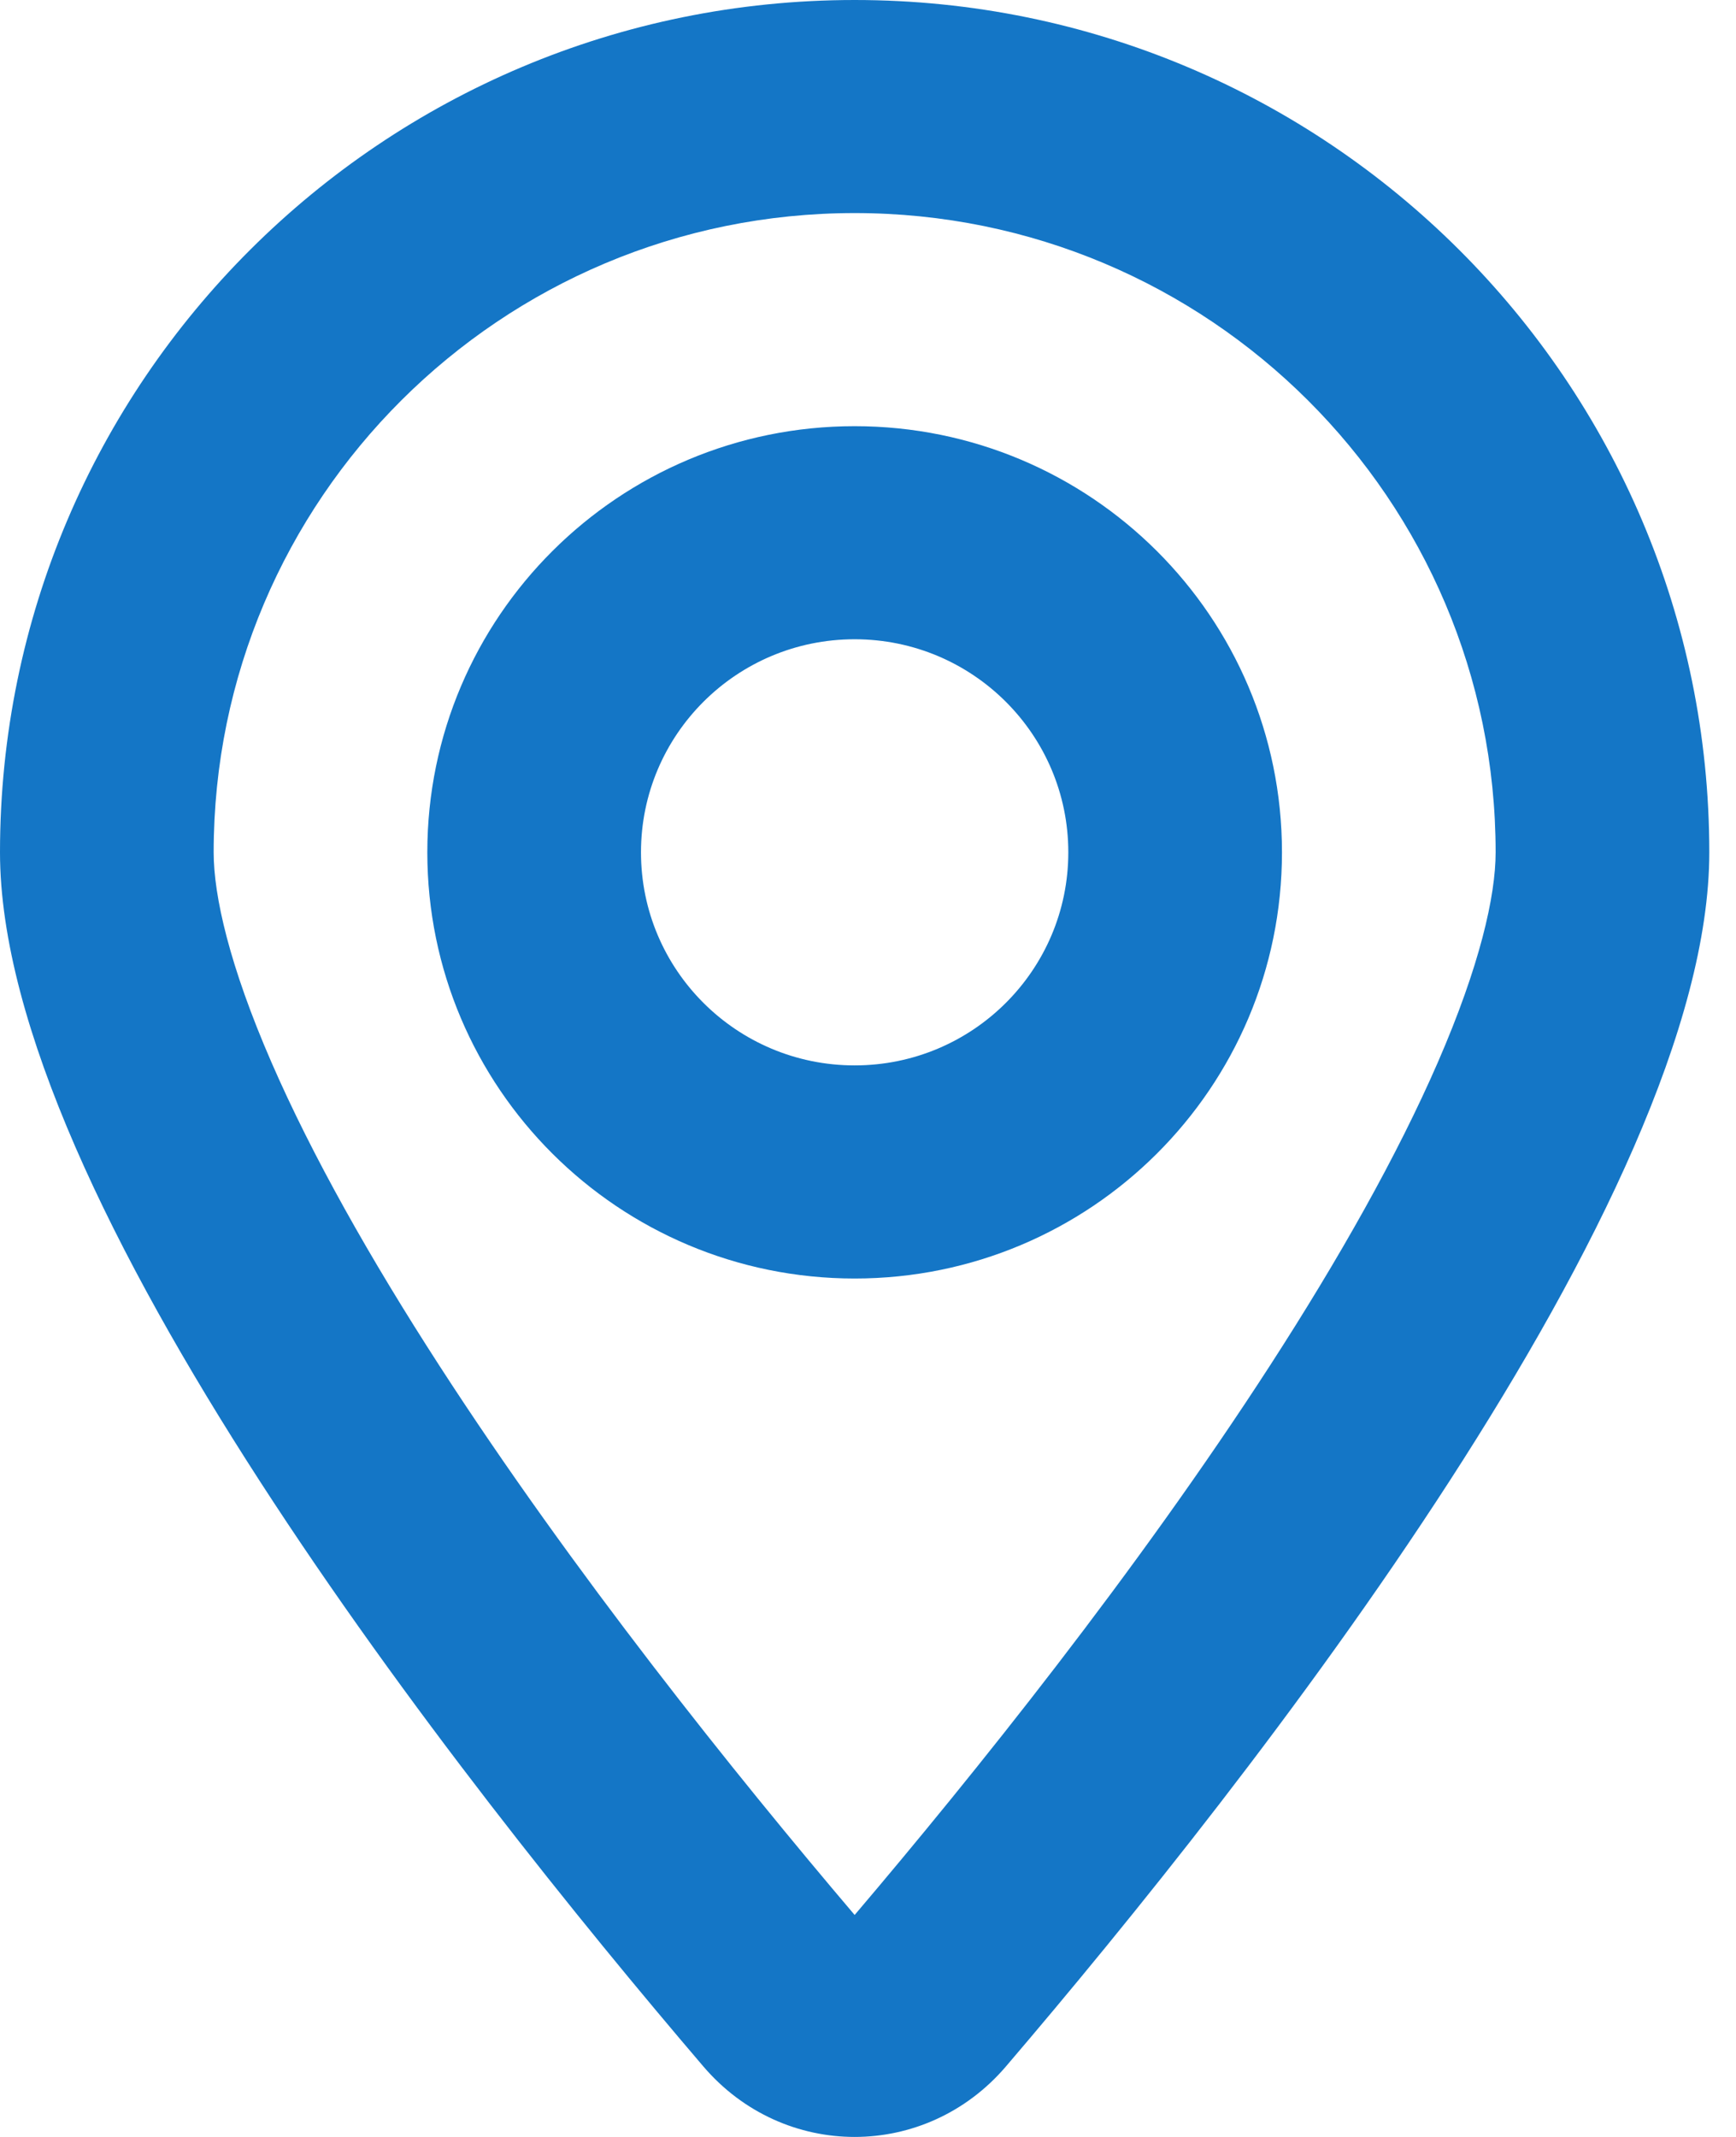
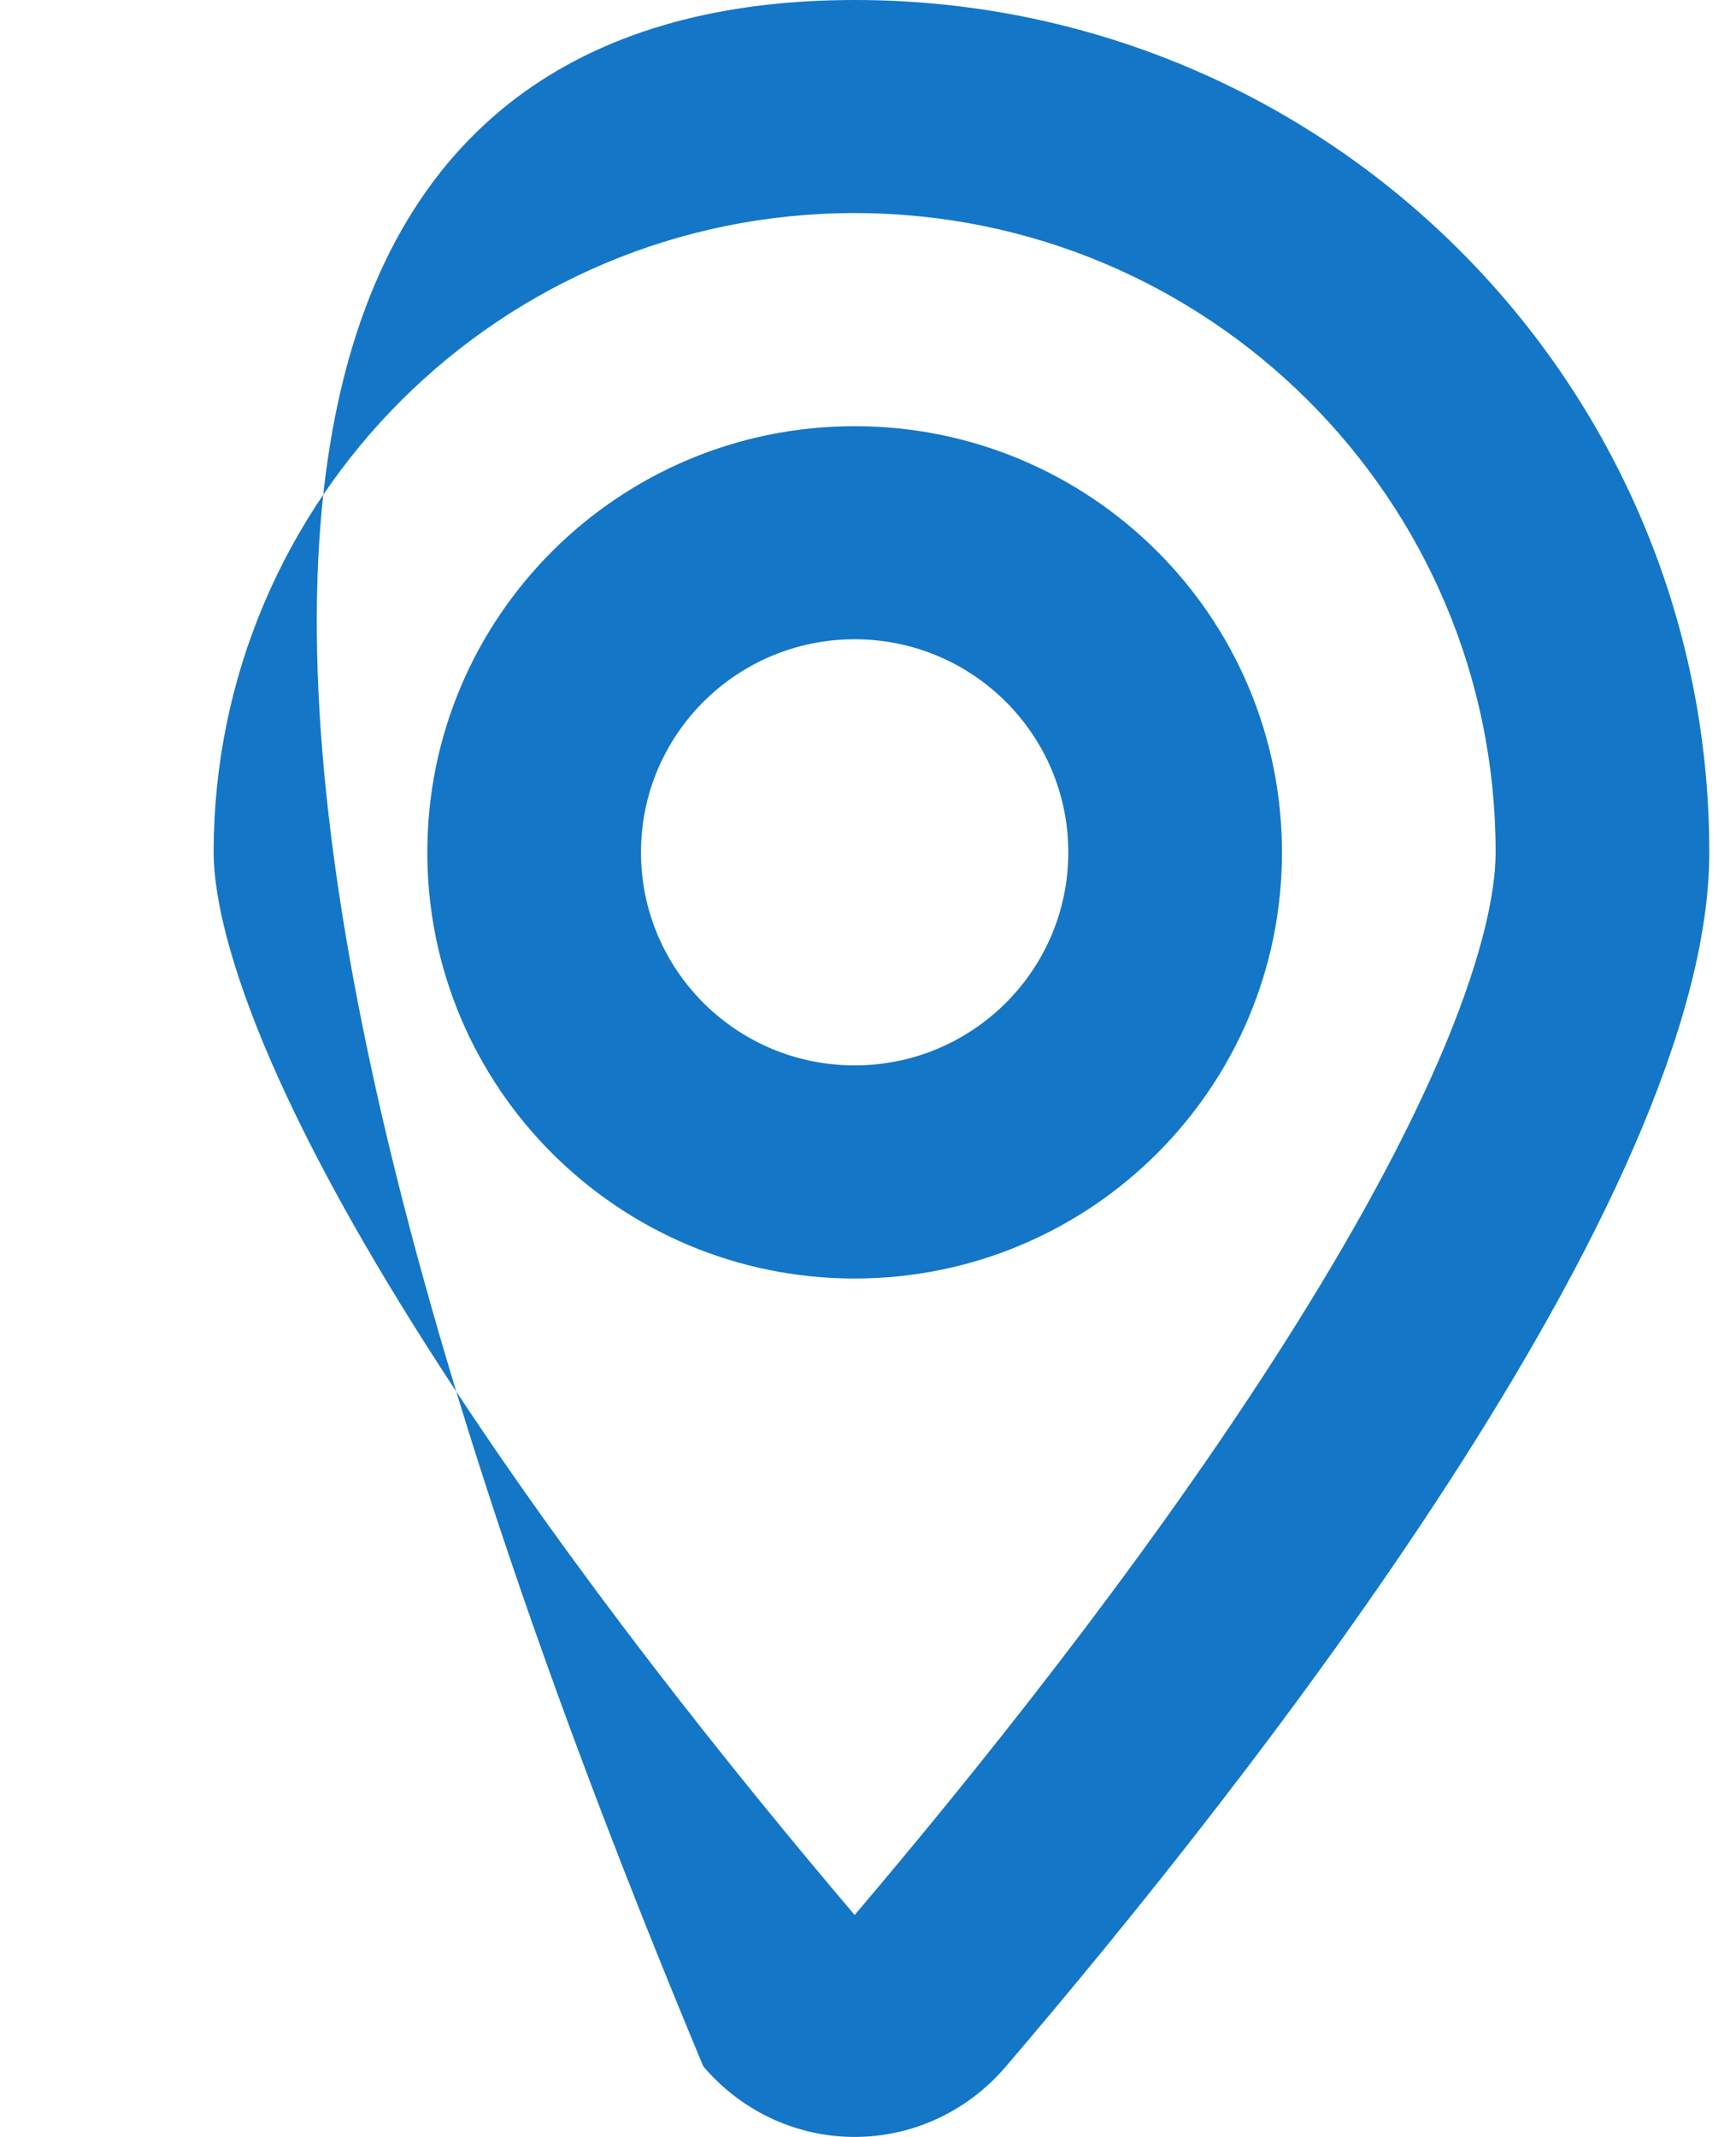
<svg xmlns="http://www.w3.org/2000/svg" width="39" height="48" viewBox="0 0 39 48" fill="none">
-   <path fill-rule="evenodd" clip-rule="evenodd" d="M33.6 19.145C33.6 20.13 33.243 21.697 32.303 23.859C31.393 25.952 30.082 28.274 28.534 30.668C25.535 35.306 21.878 39.863 19.2 43.014C16.522 39.863 12.865 35.306 9.866 30.668C8.318 28.274 7.007 25.952 6.097 23.859C5.157 21.697 4.8 20.13 4.8 19.145C4.8 11.215 11.247 4.786 19.2 4.786C27.153 4.786 33.6 11.215 33.6 19.145ZM38.4 19.145C38.4 26.884 28.115 39.96 22.6 46.415C20.795 48.528 17.605 48.528 15.8 46.415C10.285 39.96 0 26.884 0 19.145C0 8.572 8.596 0 19.2 0C29.804 0 38.4 8.572 38.4 19.145ZM24 19.145C24 21.789 21.851 23.931 19.2 23.931C16.549 23.931 14.4 21.789 14.4 19.145C14.4 16.502 16.549 14.359 19.2 14.359C21.851 14.359 24 16.502 24 19.145ZM28.8 19.145C28.8 24.432 24.502 28.718 19.2 28.718C13.898 28.718 9.6 24.432 9.6 19.145C9.6 13.858 13.898 9.573 19.2 9.573C24.502 9.573 28.8 13.858 28.8 19.145Z" fill="#1476C6" />
+   <path fill-rule="evenodd" clip-rule="evenodd" d="M33.6 19.145C33.6 20.13 33.243 21.697 32.303 23.859C31.393 25.952 30.082 28.274 28.534 30.668C25.535 35.306 21.878 39.863 19.2 43.014C16.522 39.863 12.865 35.306 9.866 30.668C8.318 28.274 7.007 25.952 6.097 23.859C5.157 21.697 4.8 20.13 4.8 19.145C4.8 11.215 11.247 4.786 19.2 4.786C27.153 4.786 33.6 11.215 33.6 19.145ZM38.4 19.145C38.4 26.884 28.115 39.96 22.6 46.415C20.795 48.528 17.605 48.528 15.8 46.415C0 8.572 8.596 0 19.2 0C29.804 0 38.4 8.572 38.4 19.145ZM24 19.145C24 21.789 21.851 23.931 19.2 23.931C16.549 23.931 14.4 21.789 14.4 19.145C14.4 16.502 16.549 14.359 19.2 14.359C21.851 14.359 24 16.502 24 19.145ZM28.8 19.145C28.8 24.432 24.502 28.718 19.2 28.718C13.898 28.718 9.6 24.432 9.6 19.145C9.6 13.858 13.898 9.573 19.2 9.573C24.502 9.573 28.8 13.858 28.8 19.145Z" fill="#1476C6" />
</svg>